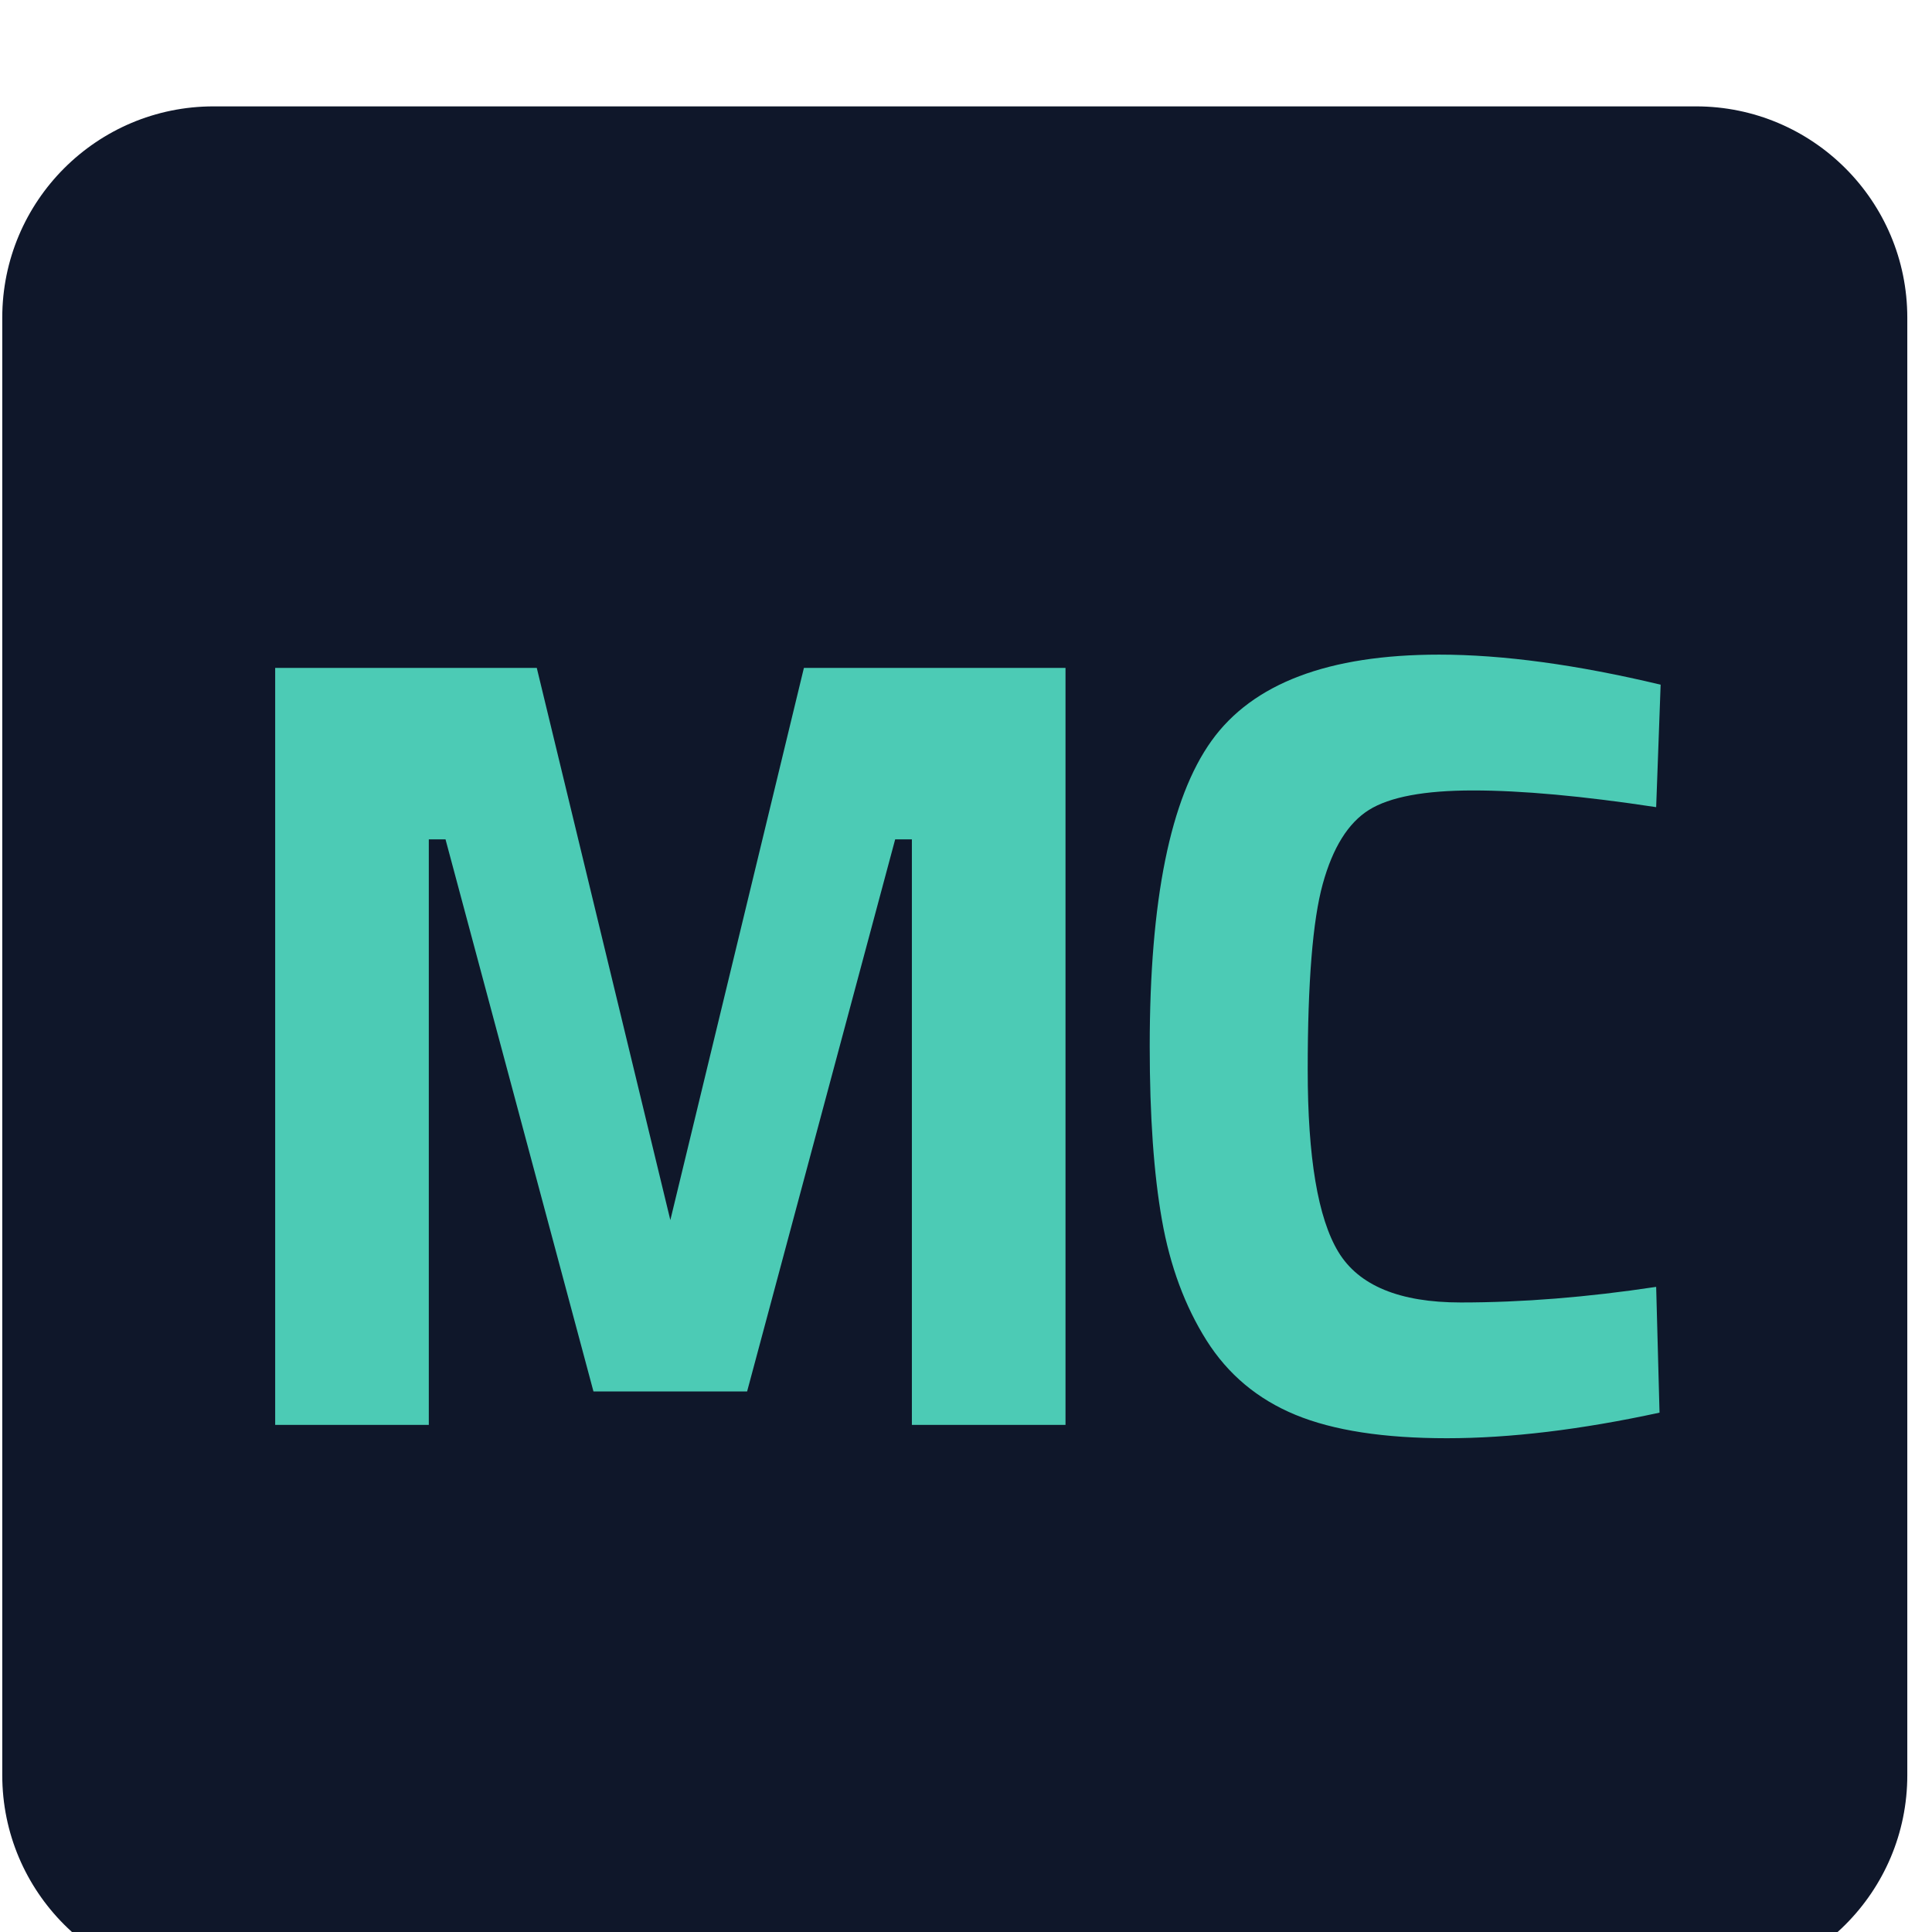
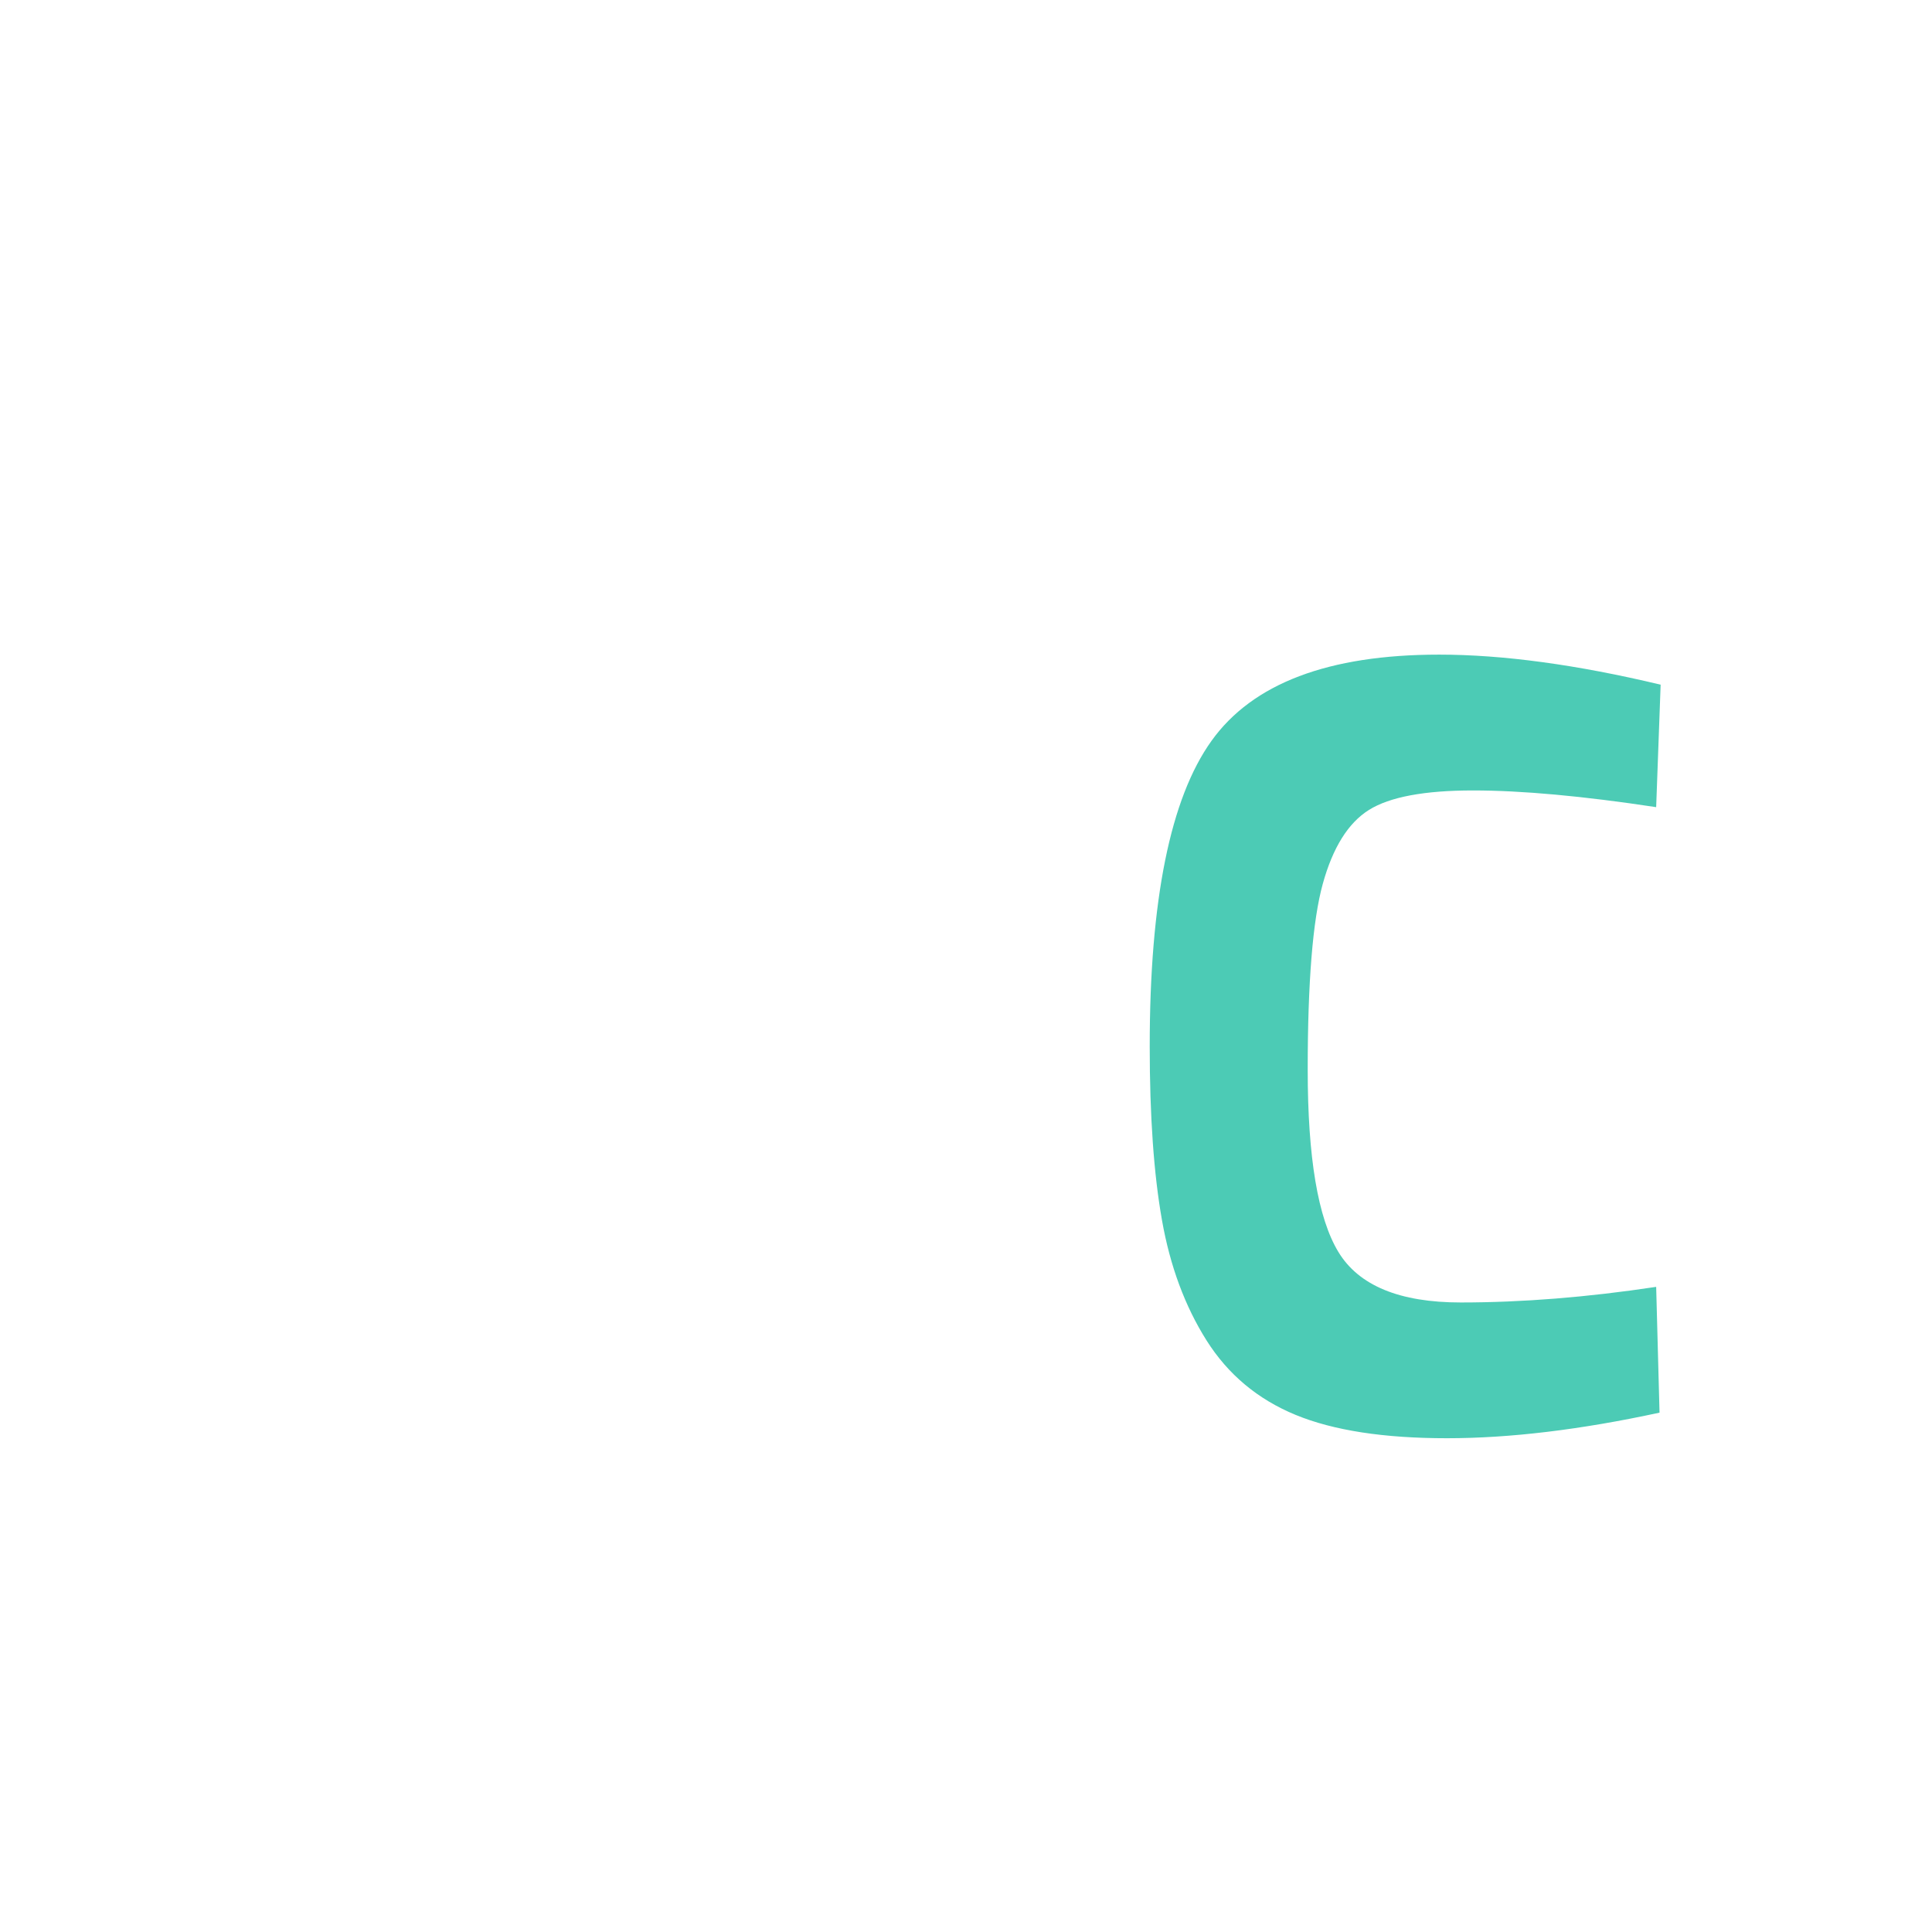
<svg xmlns="http://www.w3.org/2000/svg" version="1.1" id="Camada_1" x="0px" y="0px" viewBox="0 0 3503.5 3117.7" width="150px" height="150px" style="enable-background:new 0 0 3503.5 3417.7;" xml:space="preserve">
  <style type="text/css">
	.st0{fill:#0f172a;}
	.st1{fill:#4ccbb5;}
</style>
-   <path class="st0" d="M3075.5,3409.4H387.3c-211.6,0-383.2-171.6-383.2-383.2V383.2C4.1,171.6,175.7,0,387.3,0l2688.2,0  c211.6,0,383.2,171.6,383.2,383.2v2642.9C3458.8,3237.8,3287.2,3409.4,3075.5,3409.4z" />
  <g id="Layer_1">
</g>
  <g>
-     <path class="st1" d="M499,2391V1018.3h474.4l242.2,1001.3l242.2-1001.3h474.4V2391h-278.6V1329.2h-30.3l-268.5,1001.2h-278.6   L807.9,1329.2h-30.3V2391H499z" />
    <path class="st1" d="M3009.4,2368.8c-142.7,30.9-271.2,46.4-385.6,46.4c-114.4,0-205.9-14.1-274.5-42.4   c-68.6-28.3-122.5-73.3-161.5-135.2c-39-61.9-66-134.6-80.7-218c-14.8-83.4-22.2-188.4-22.2-314.9c0-265.1,37.3-449.8,112-554.1   c74.7-104.3,212.3-156.4,412.8-156.4c115.7,0,249.6,18.2,401.7,54.5l-8.1,222.1c-133.2-20.2-243.9-30.3-332.1-30.3   c-88.2,0-151.1,11.8-188.7,35.3c-37.7,23.6-65.6,68.3-83.8,134.2c-18.2,65.9-27.3,178.3-27.3,337.1c0,158.8,18.5,268.8,55.5,330.1   c37,61.2,111,91.8,222.1,91.8c111,0,229.1-9.4,354.3-28.3L3009.4,2368.8z" />
  </g>
</svg>